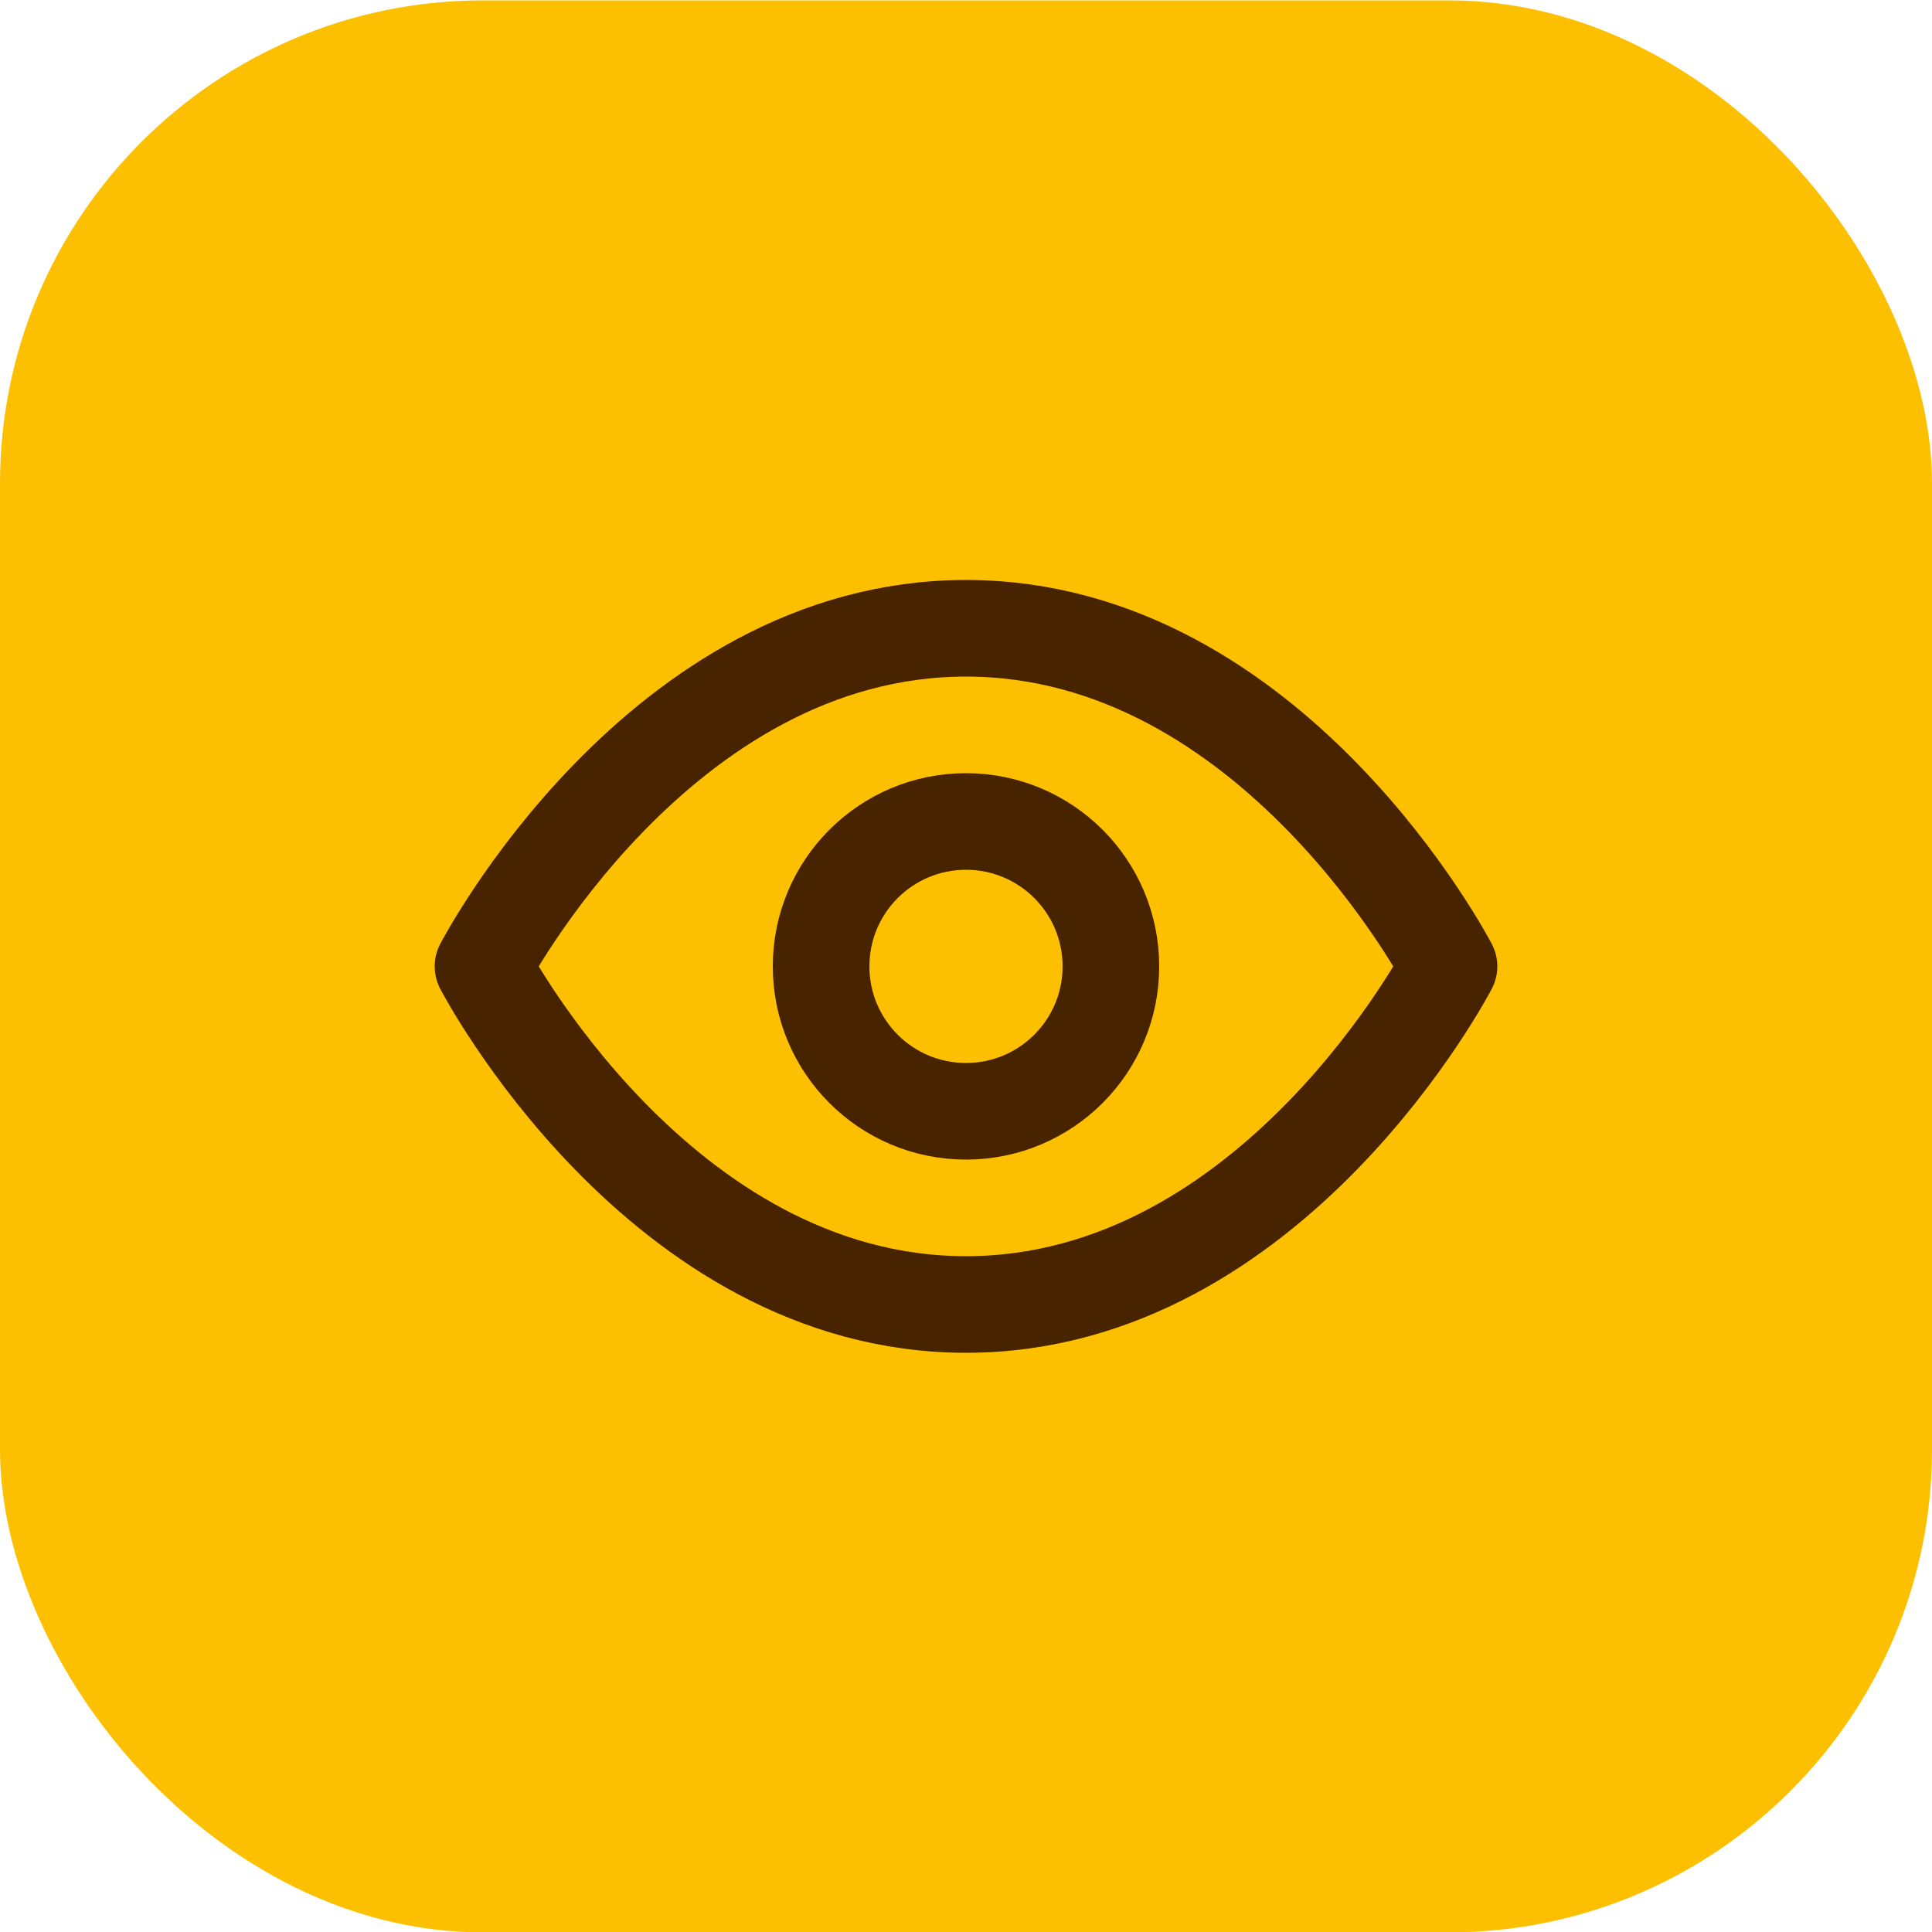
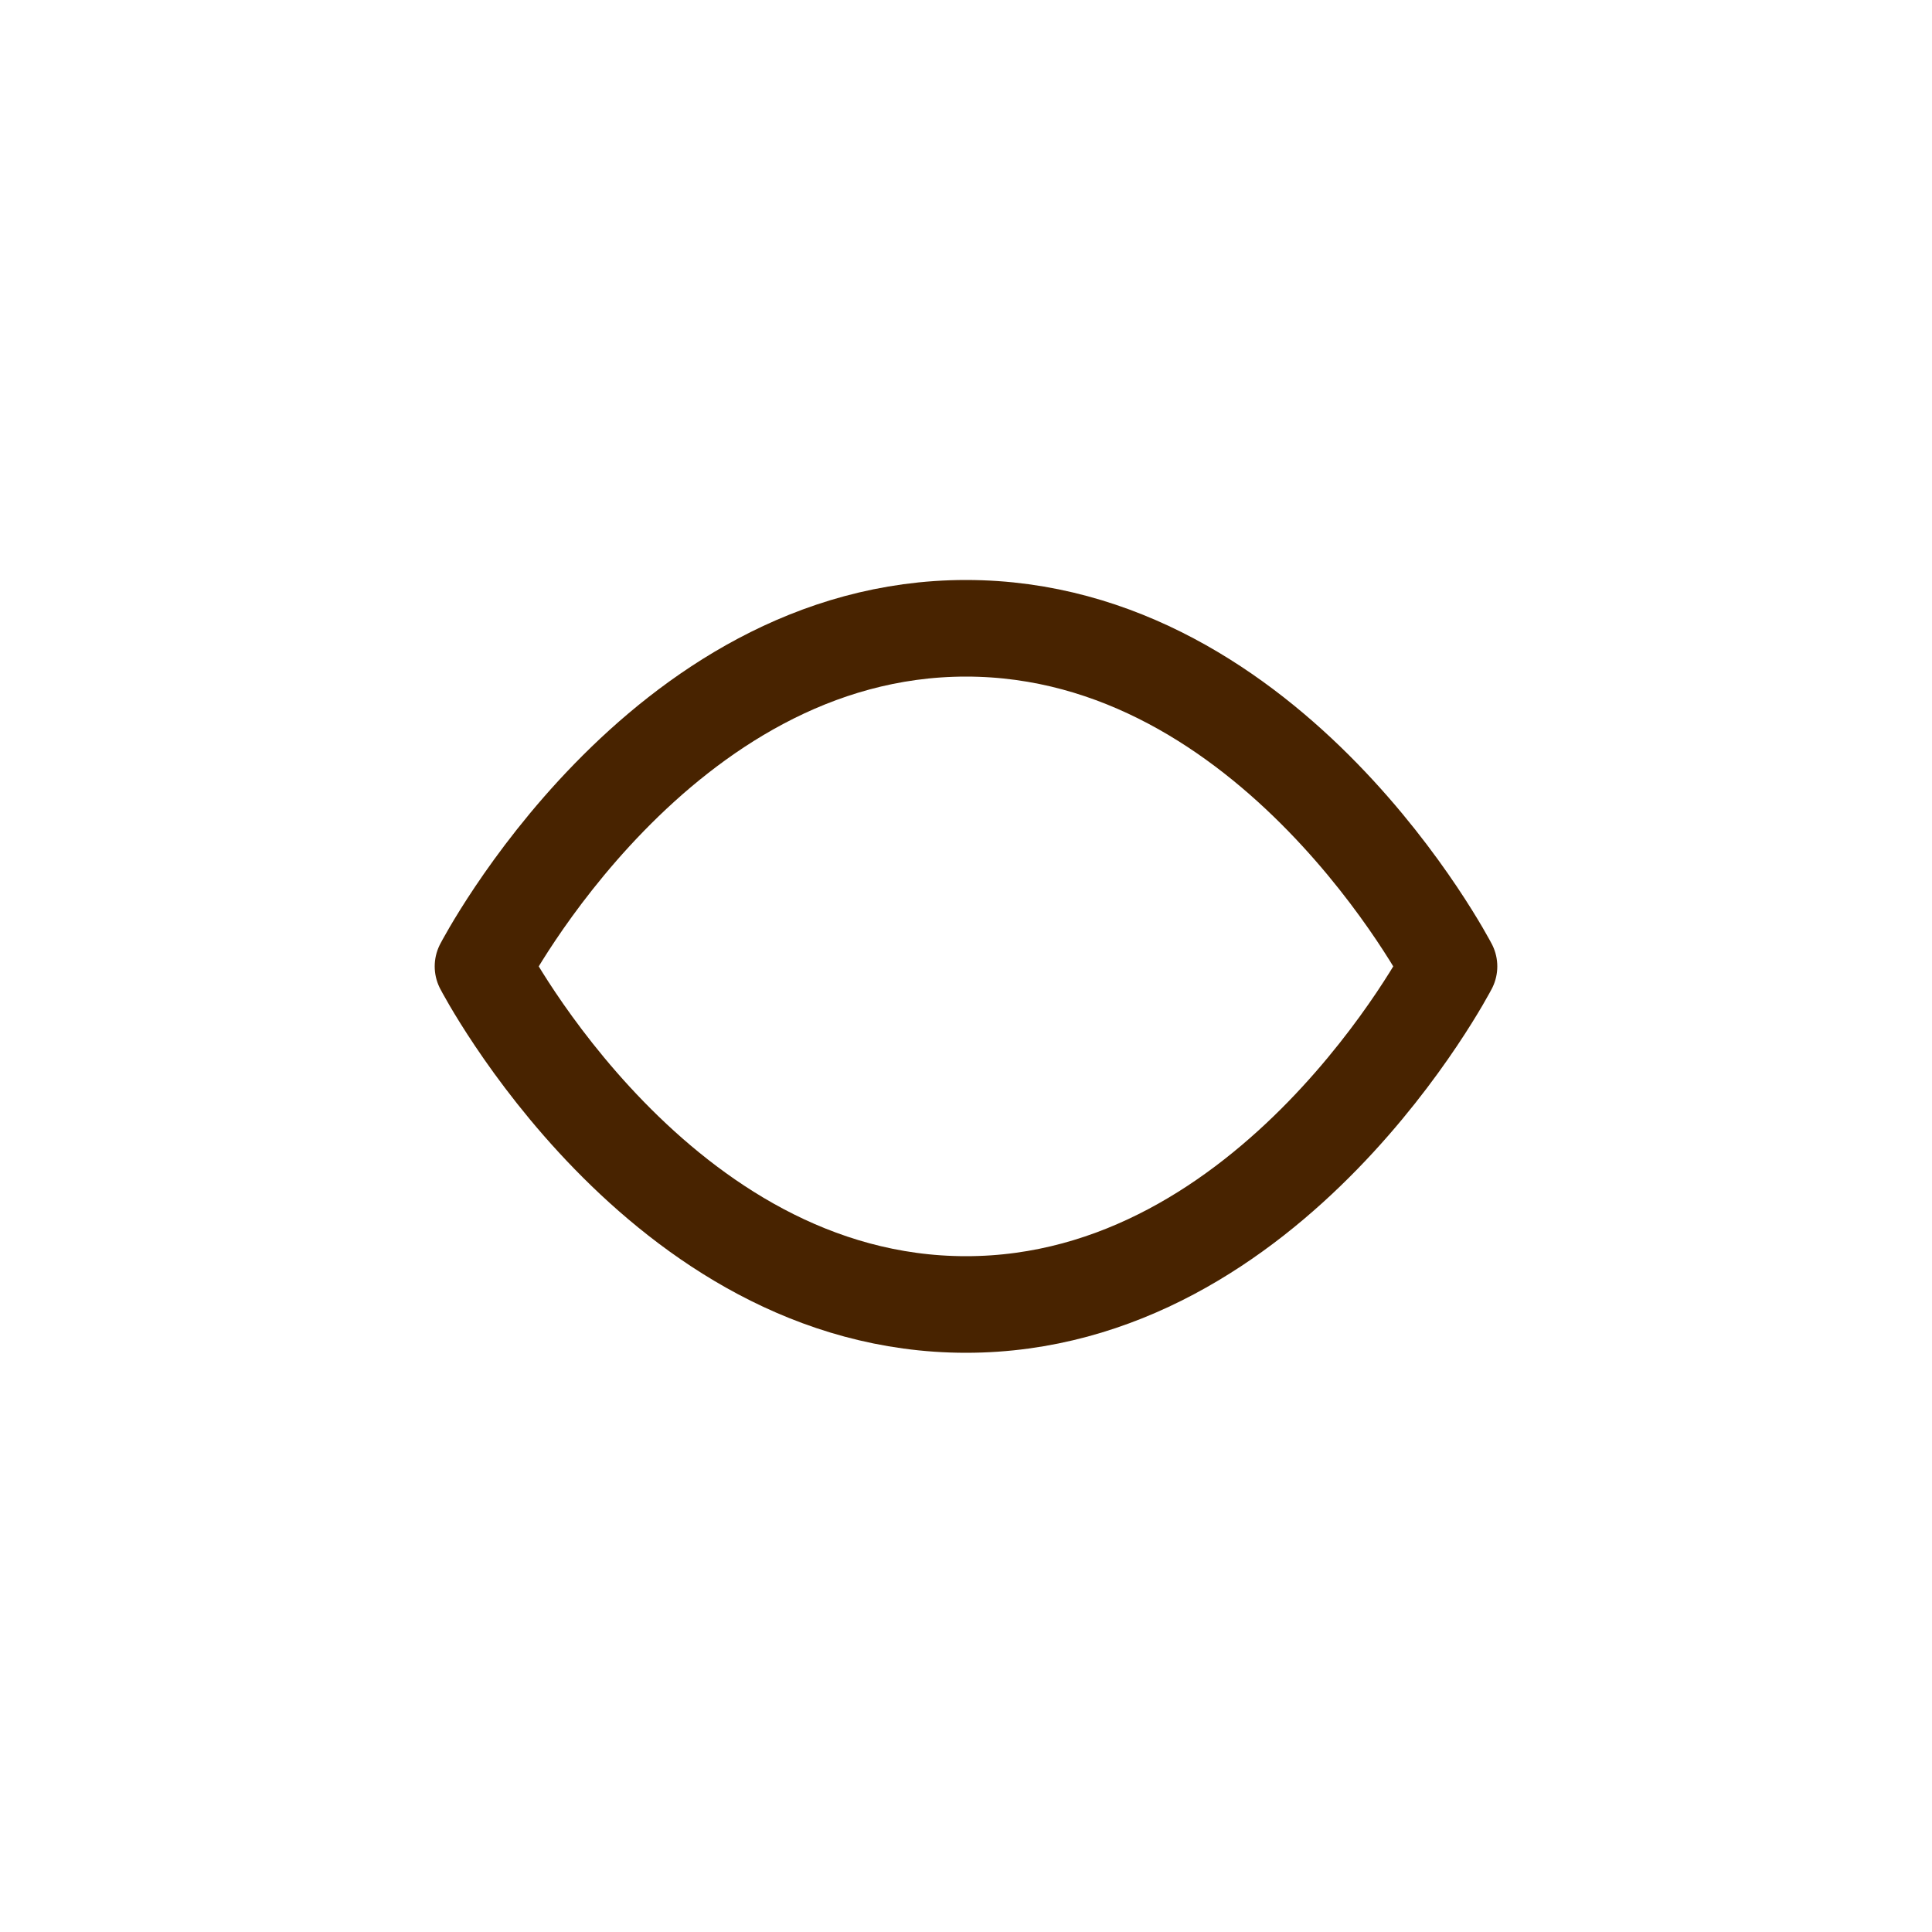
<svg xmlns="http://www.w3.org/2000/svg" width="40" height="40" viewBox="0 0 40 40" fill="none">
-   <rect y="0.008" width="40" height="40" rx="10" fill="#FCC001" />
  <path d="M10 20.008C10 20.008 13.636 13.008 20 13.008C26.364 13.008 30 20.008 30 20.008C30 20.008 26.364 27.008 20 27.008C13.636 27.008 10 20.008 10 20.008Z" stroke="#482300" stroke-width="2" stroke-linecap="round" stroke-linejoin="round" />
-   <path d="M20 23.008C21.657 23.008 23 21.665 23 20.008C23 18.351 21.657 17.008 20 17.008C18.343 17.008 17 18.351 17 20.008C17 21.665 18.343 23.008 20 23.008Z" stroke="#482300" stroke-width="2" stroke-linecap="round" stroke-linejoin="round" />
</svg>